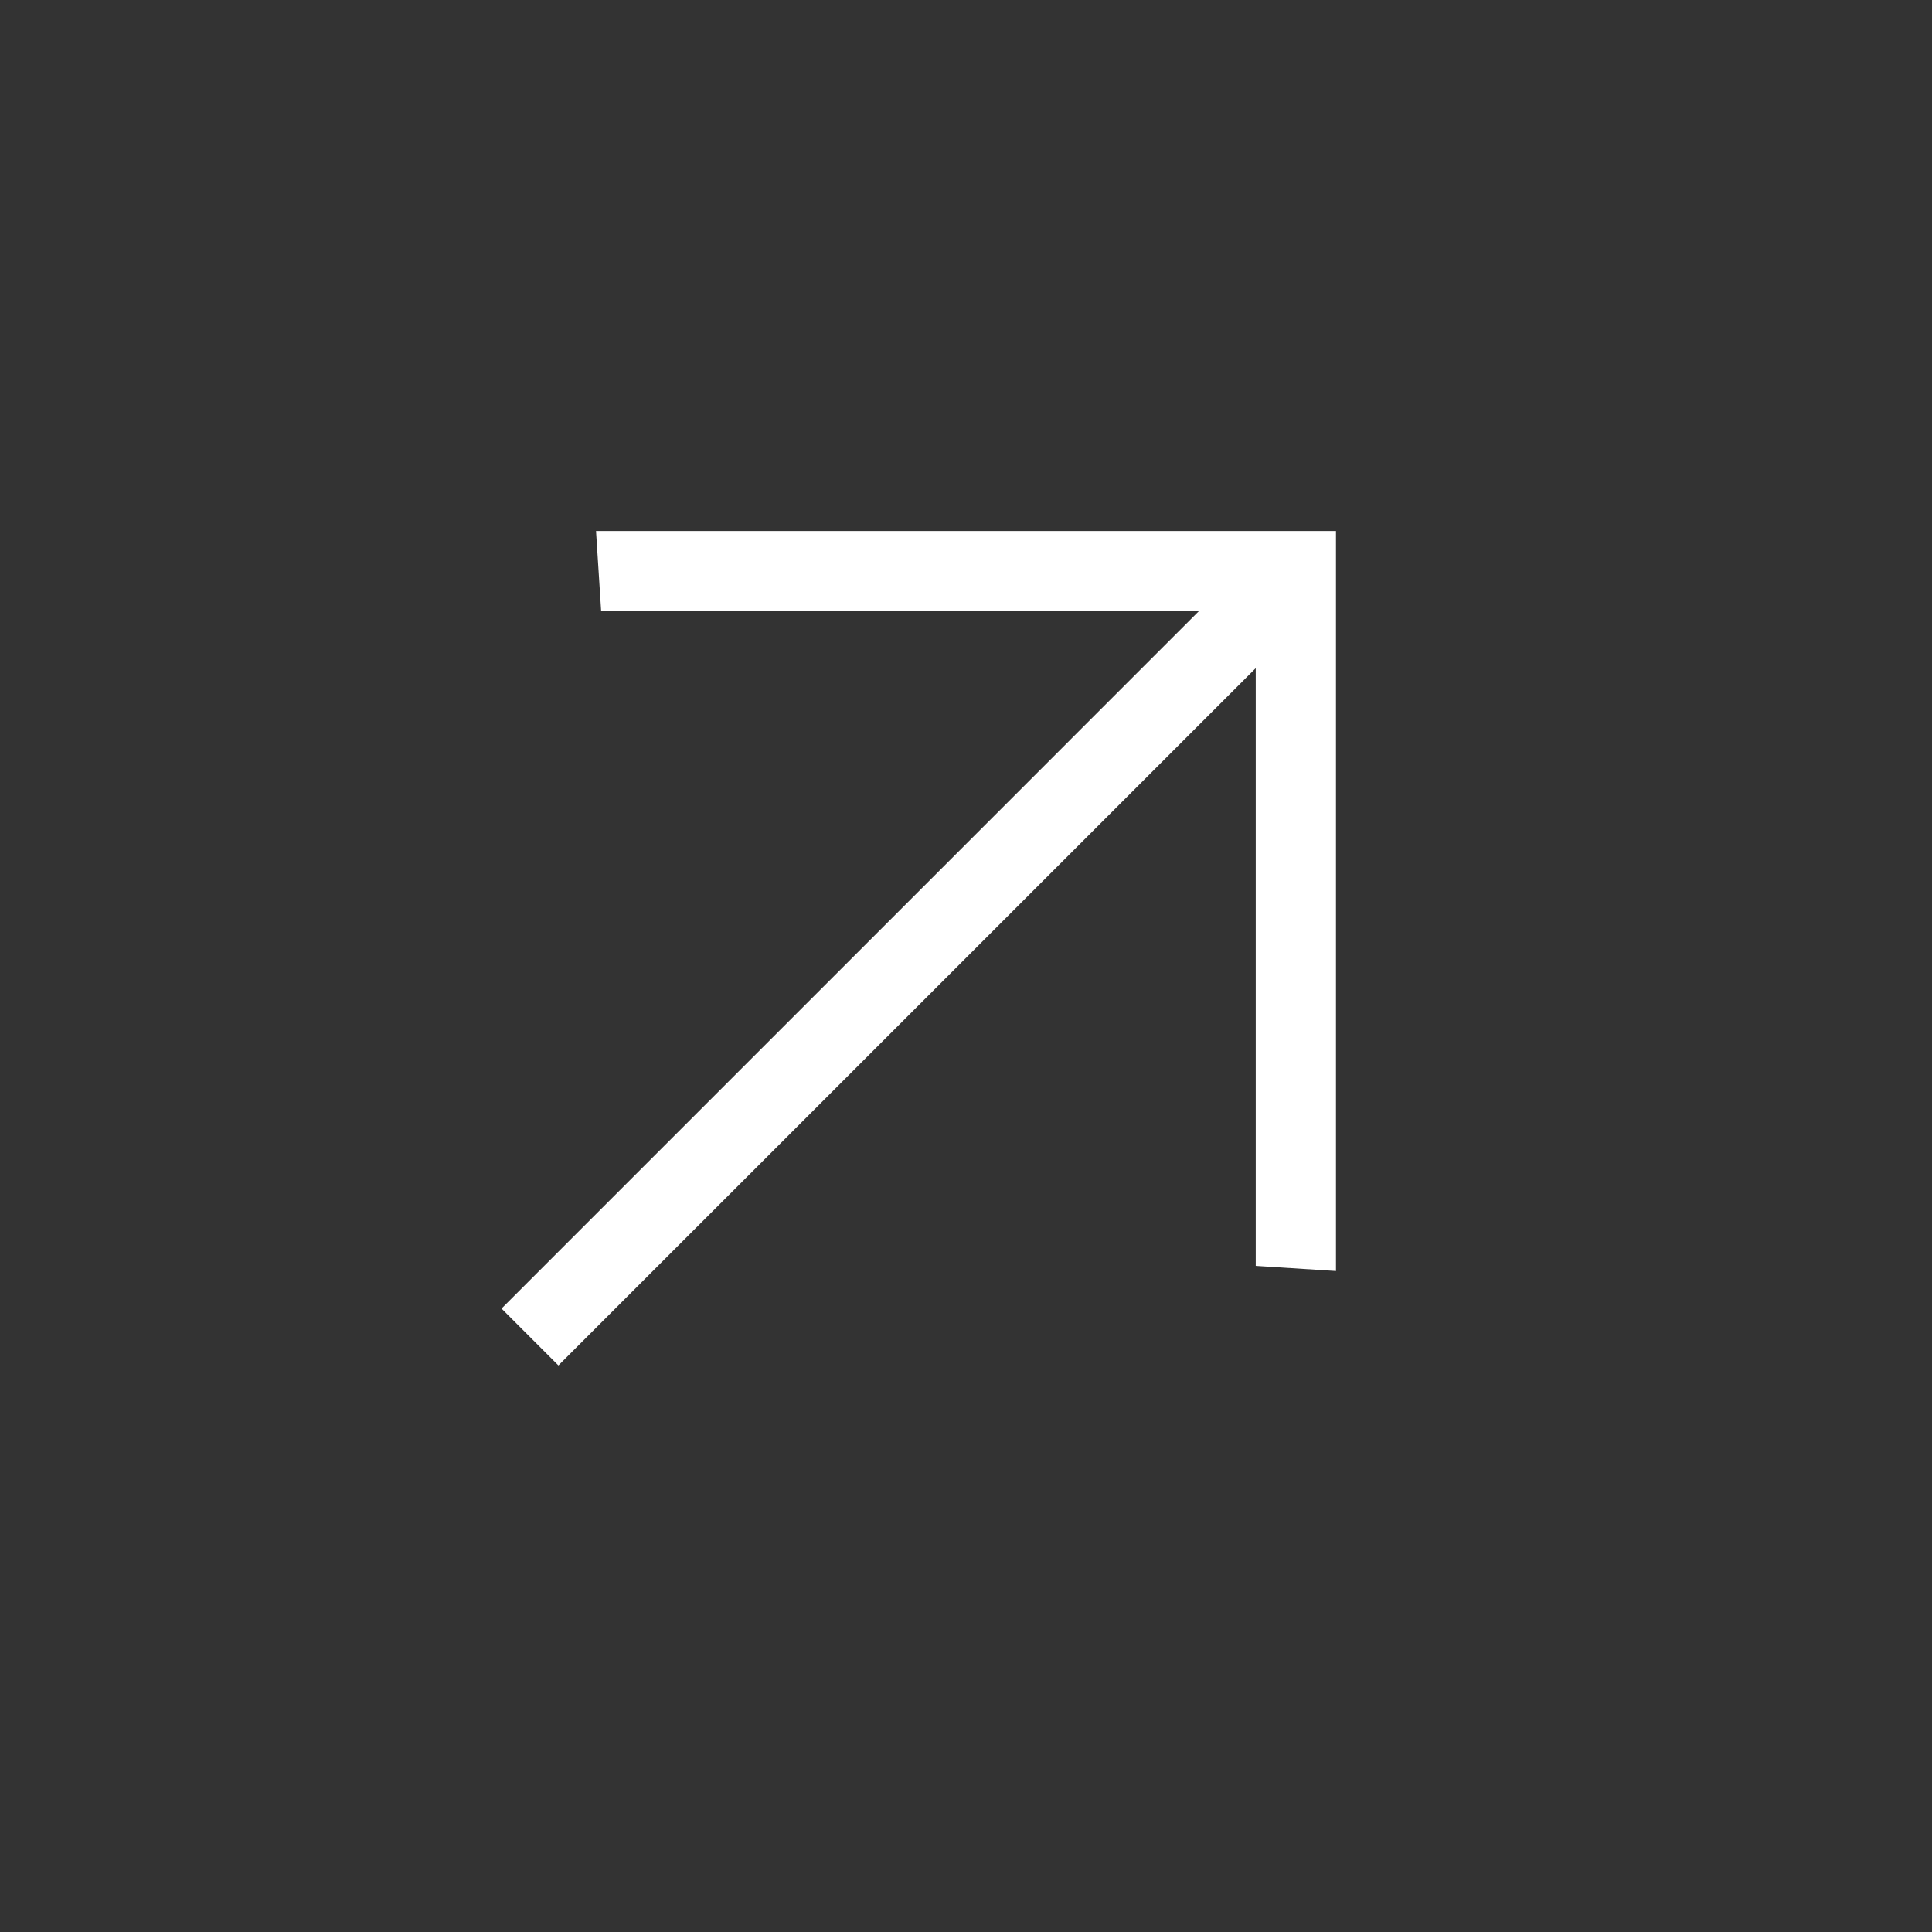
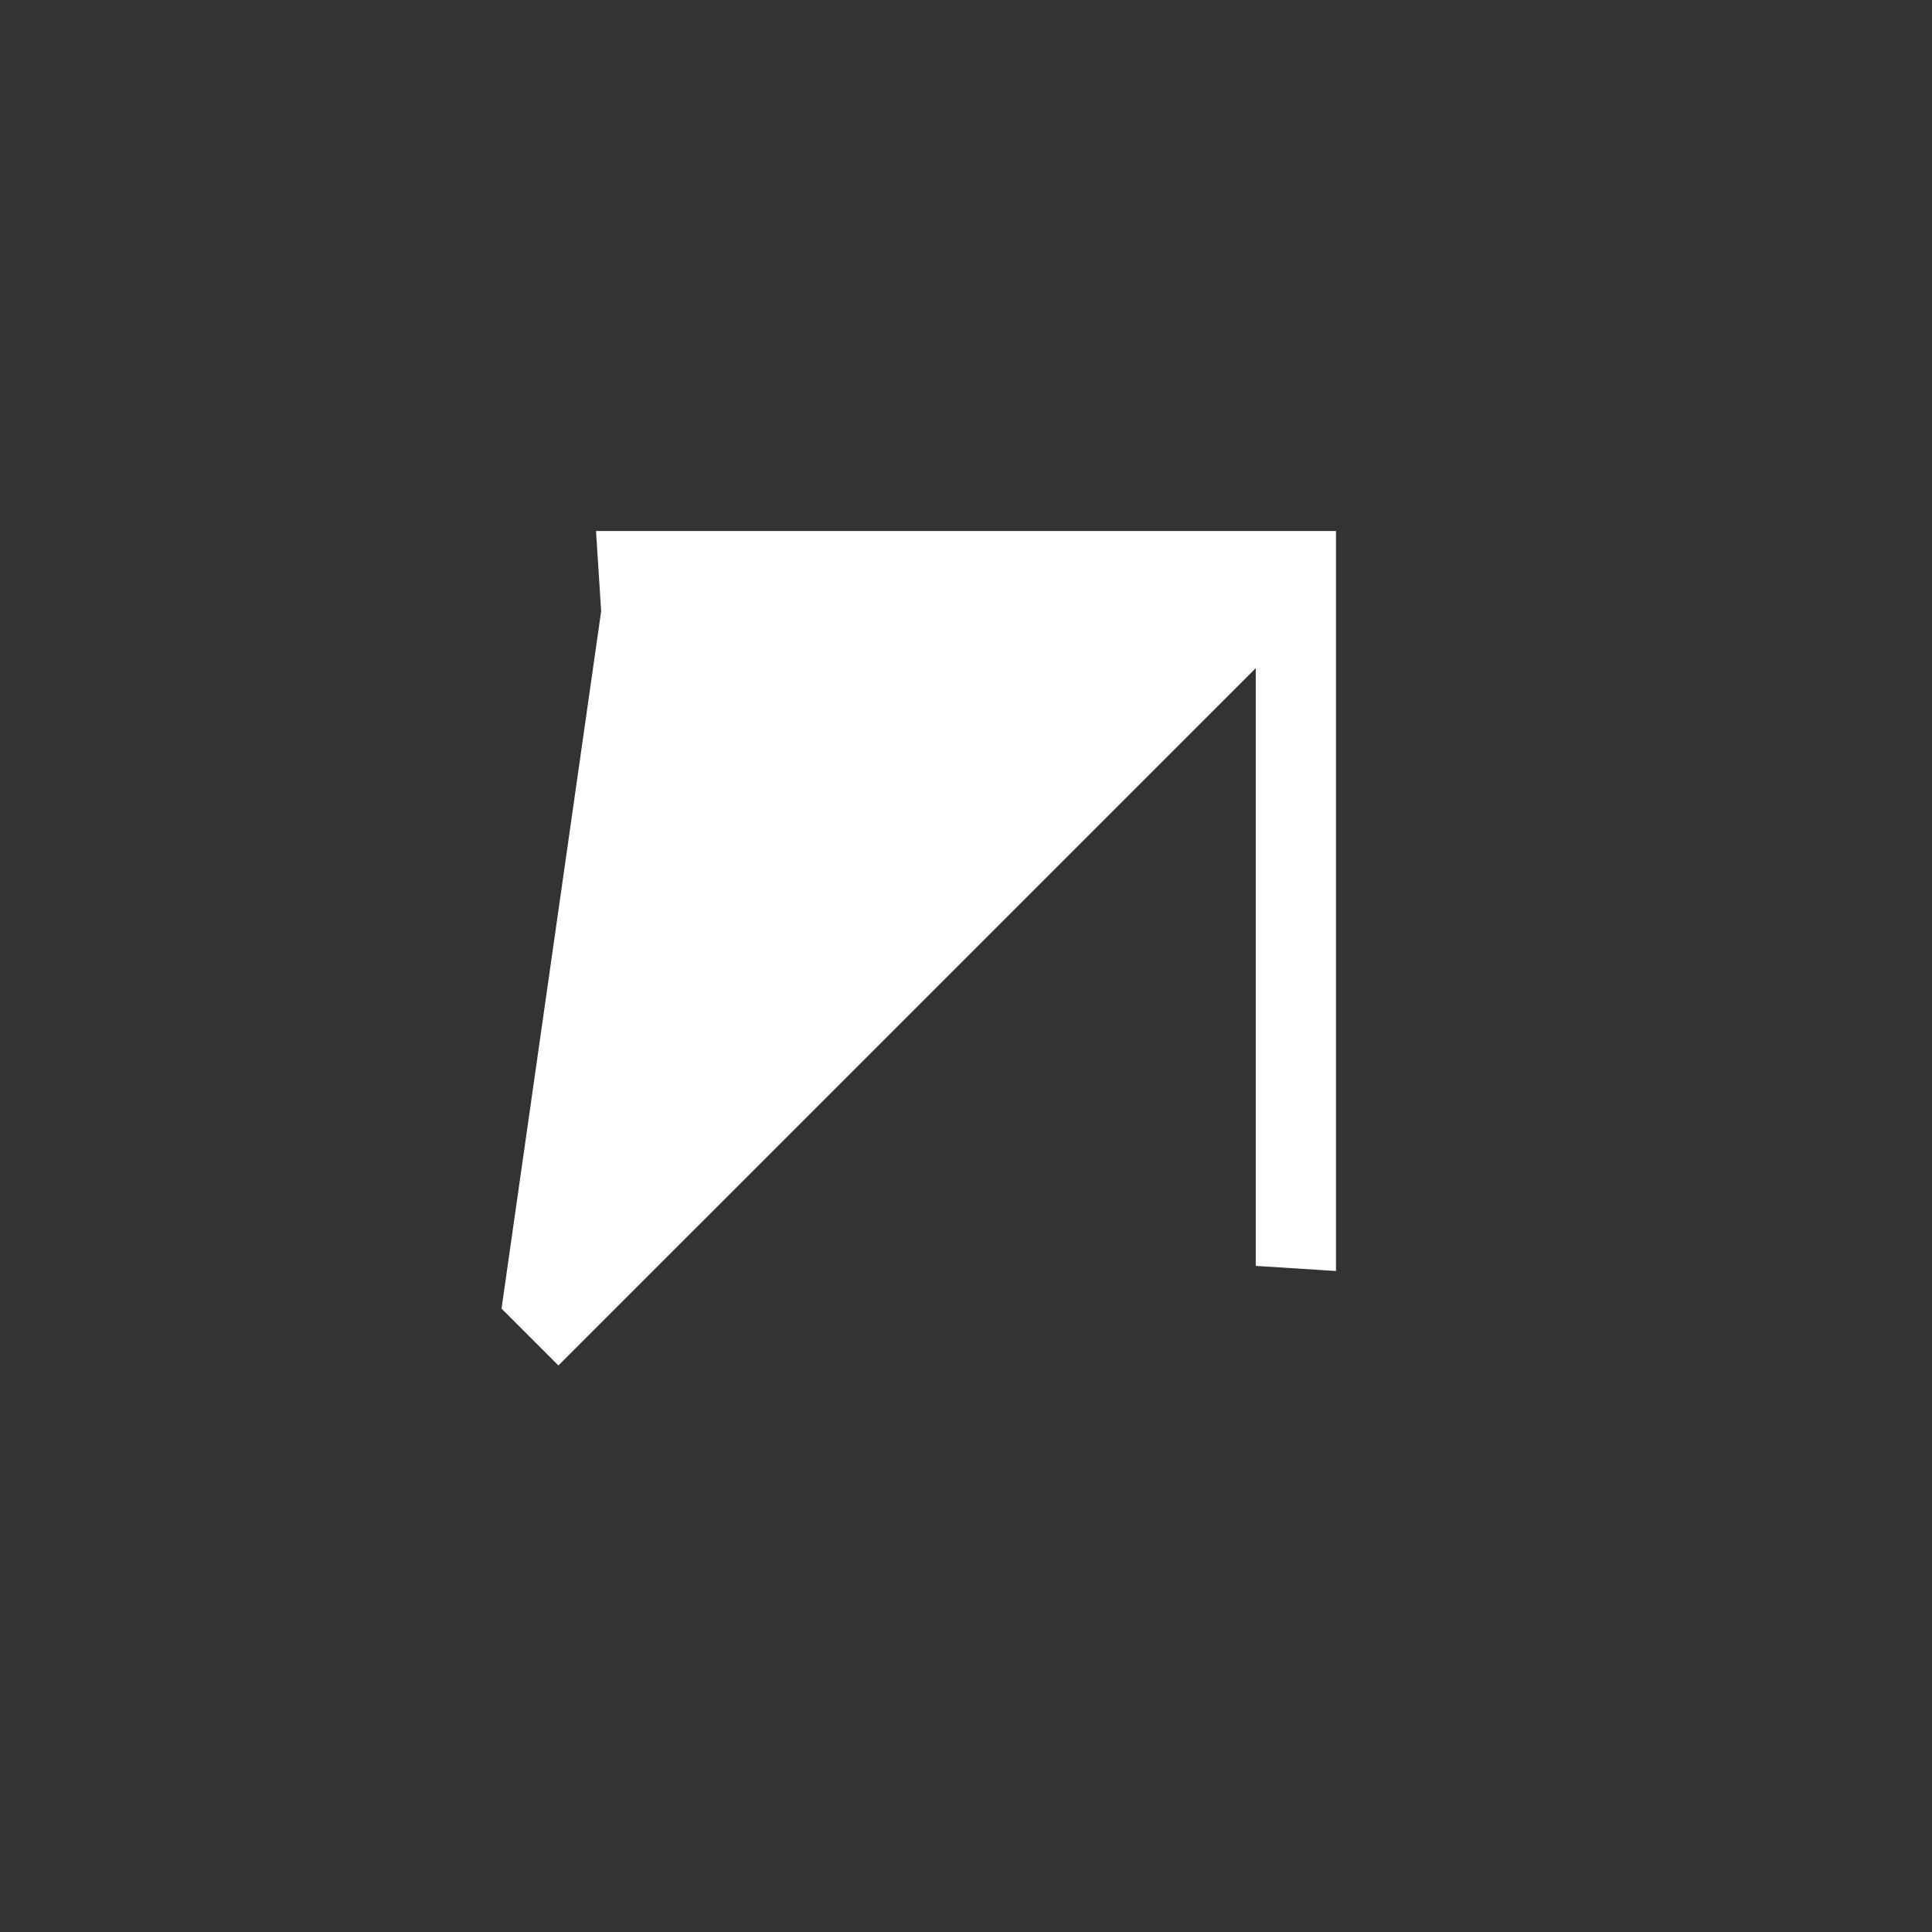
<svg xmlns="http://www.w3.org/2000/svg" width="32" height="32" viewBox="0 0 32 32" fill="none">
  <rect x="0" y="0" width="32" height="32" fill="#333333" stroke="none" />
-   <path d="M8.307 21.674L19.856 10.124L9.957 10.124L9.872 8.795H22.128V21.052L20.799 20.967L20.799 11.067L9.249 22.616L8.307 21.674Z" fill="white" />
+   <path d="M8.307 21.674L9.957 10.124L9.872 8.795H22.128V21.052L20.799 20.967L20.799 11.067L9.249 22.616L8.307 21.674Z" fill="white" />
</svg>